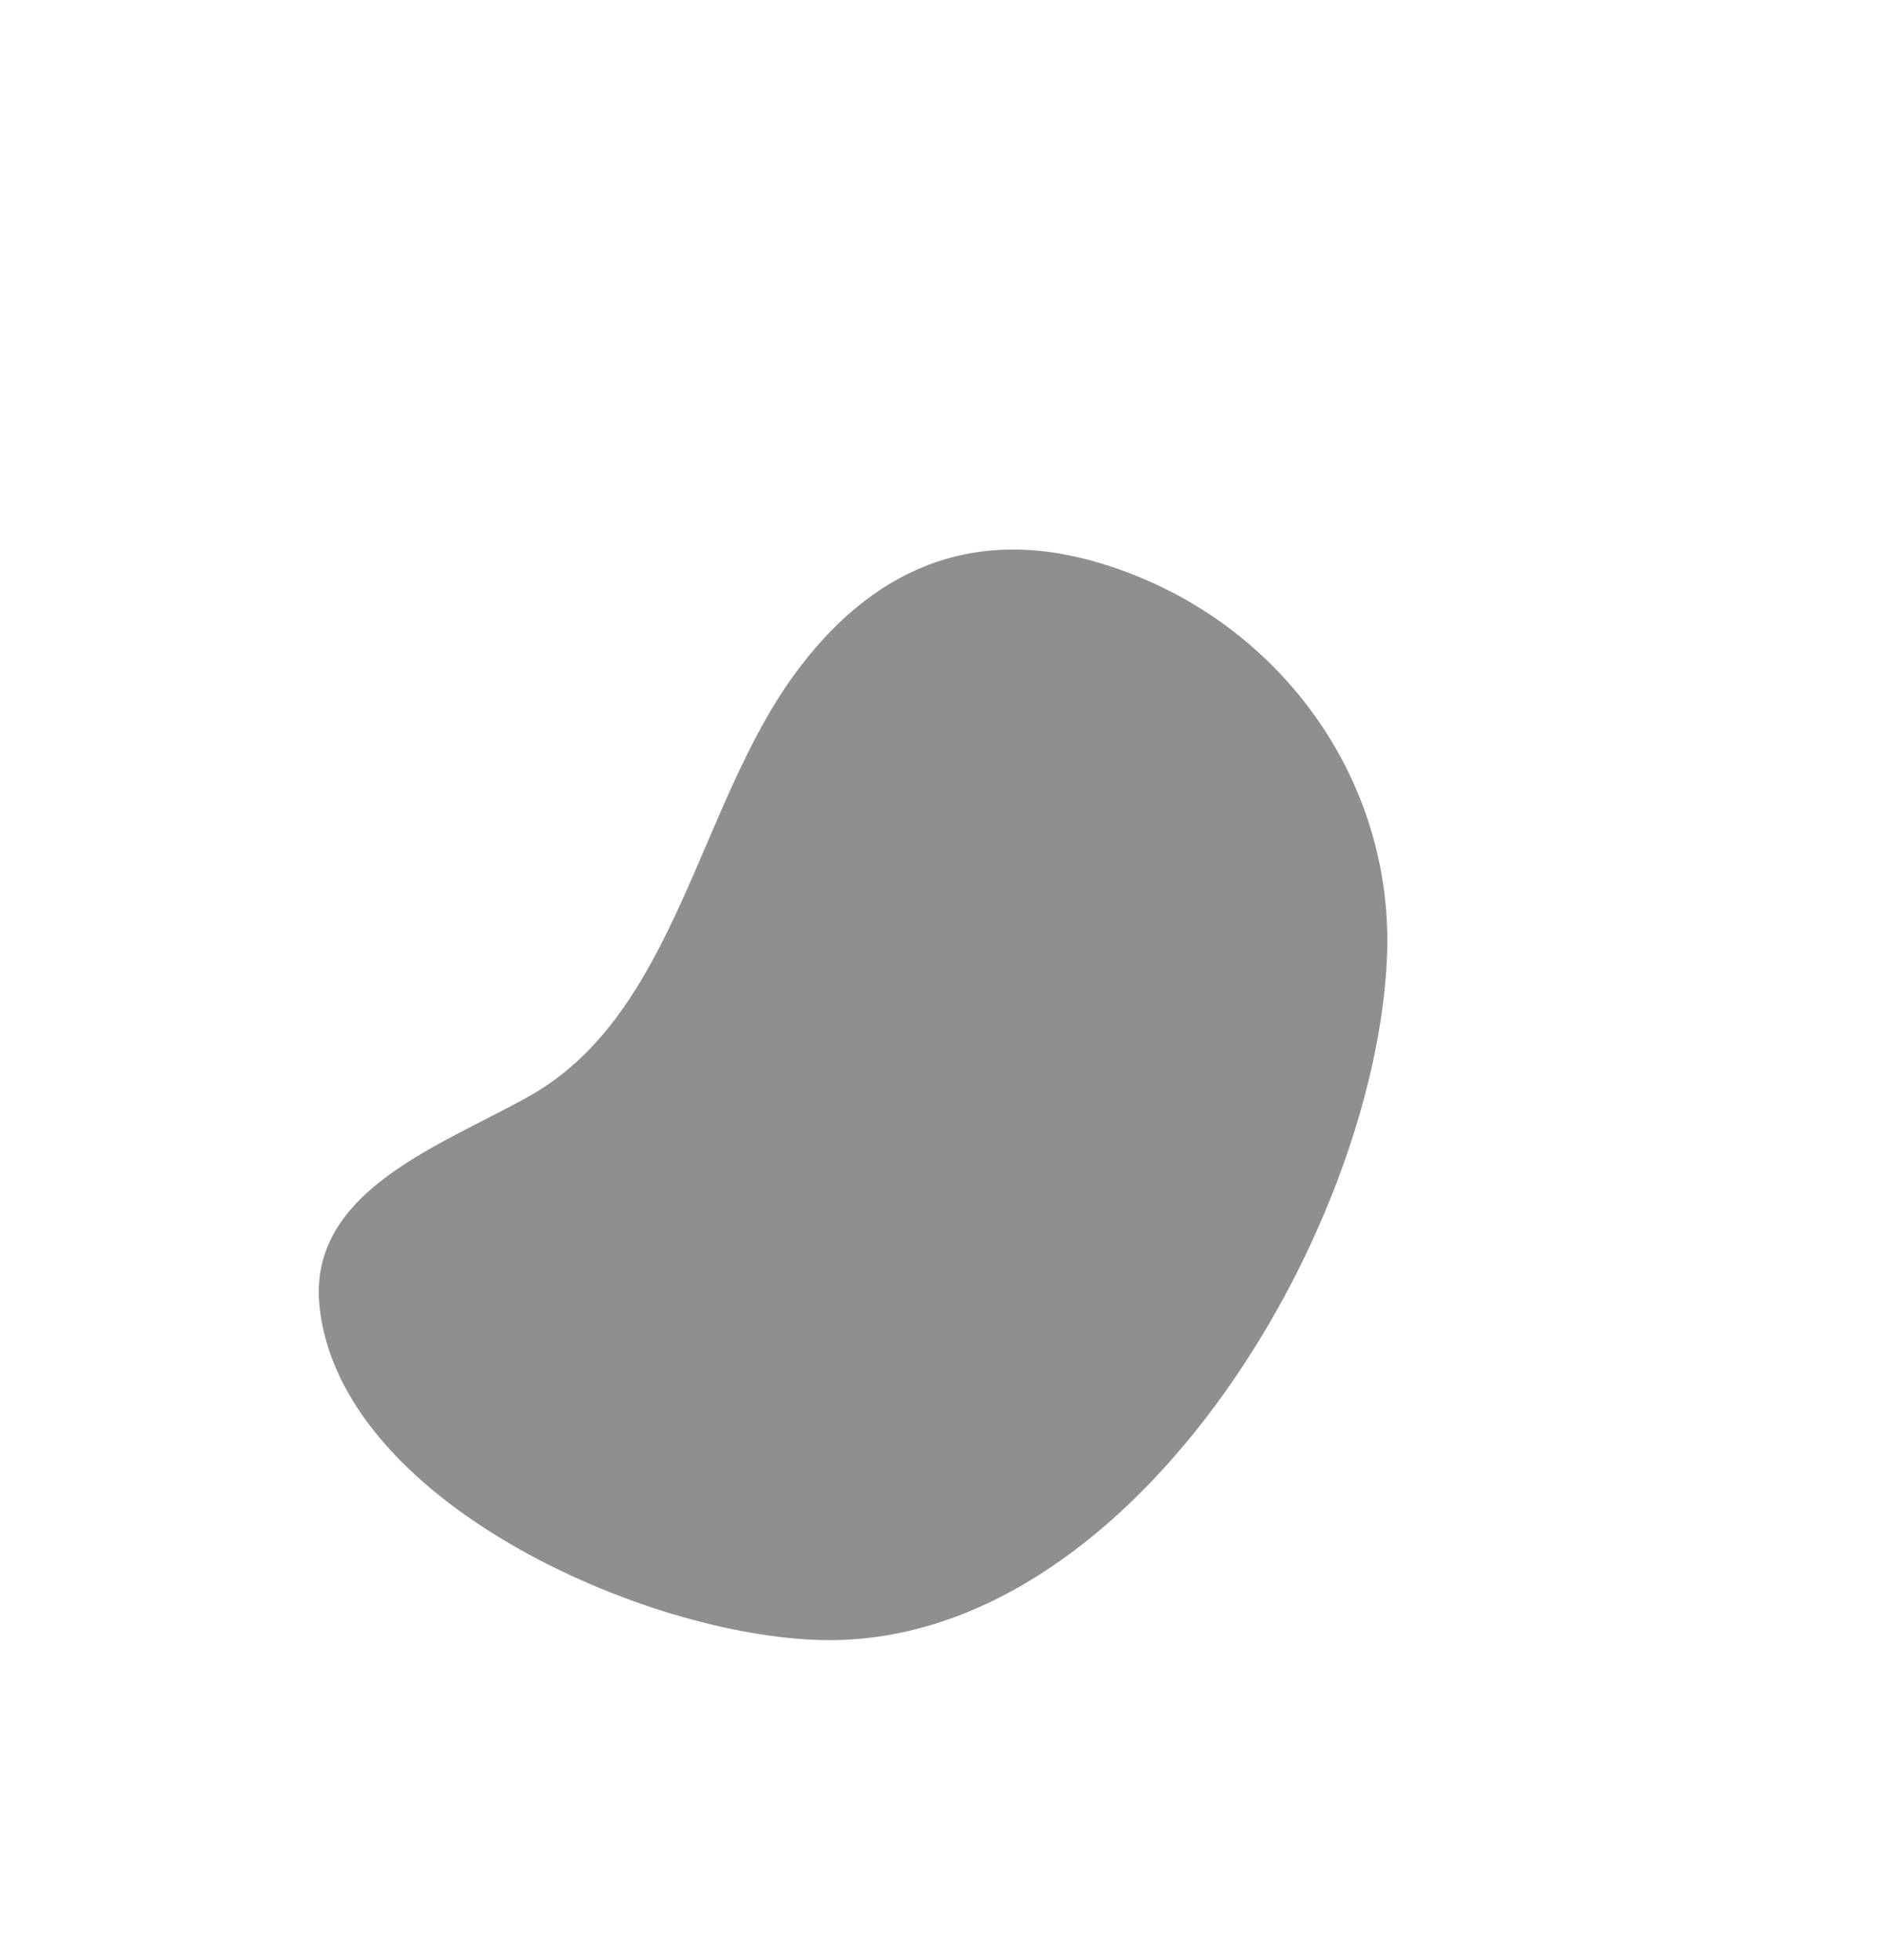
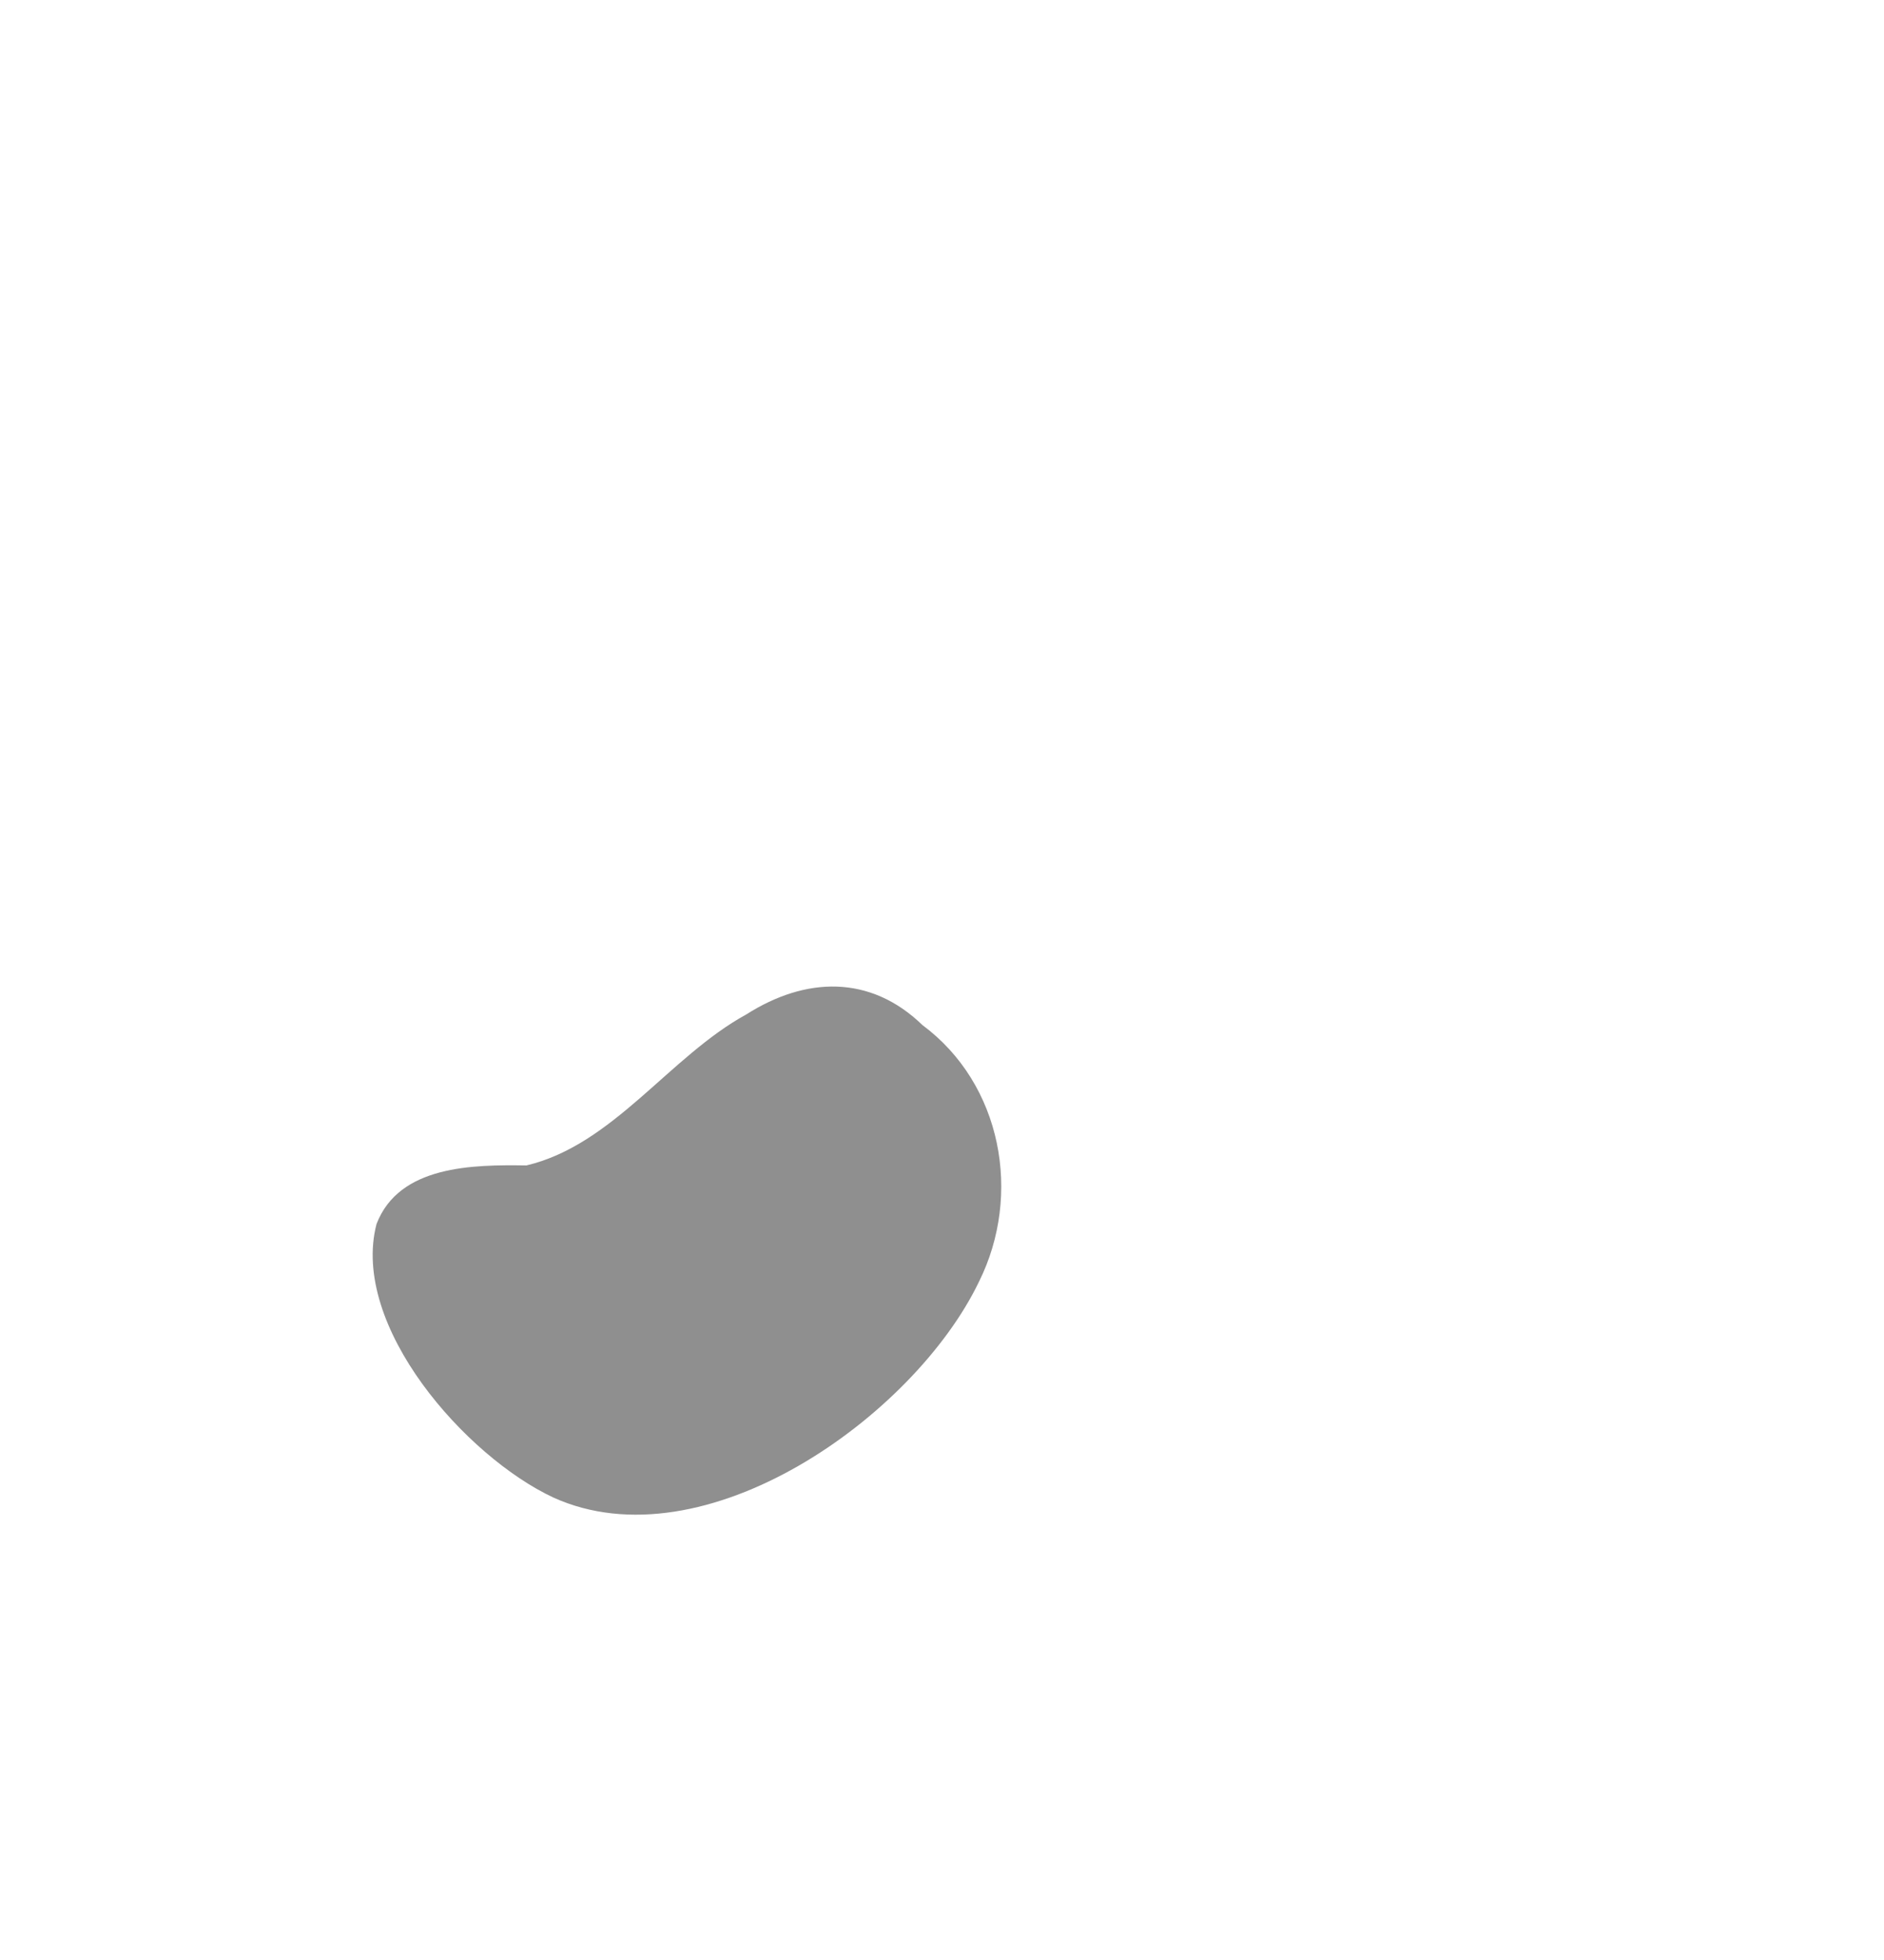
<svg xmlns="http://www.w3.org/2000/svg" width="1399" height="1455" viewBox="0 0 1399 1455" fill="none">
  <g opacity="0.44" filter="url(#filter0_f_201_939)">
-     <path d="M1029.9 711.412C1035.98 577.562 948.091 457.717 817.641 418.248C721.609 389.112 646.031 423.24 589.333 501.46C518.242 599.511 501.284 751.833 394.434 812.882C330.607 849.341 228.535 882.808 237.218 969.263C251.727 1113.89 477.976 1214.63 610.582 1217.46C838.968 1222.34 1020.54 917.11 1029.9 711.412Z" fill="url(#paint0_linear_201_939)" style="" />
-     <path d="M969.243 759.428C980.47 639.369 906.621 527.877 791.049 486.795C705.973 456.533 636.572 483.901 582.243 551.768C514.143 636.864 492.35 773.044 393.677 823.332C334.725 853.362 241.549 879.098 245.628 957.143C252.465 1087.77 451.521 1188.05 570.589 1196.29C775.724 1210.51 952.053 943.935 969.243 759.428Z" fill="url(#paint1_linear_201_939)" style="" />
-     <path d="M908.719 807.443C925.074 701.195 865.248 598.035 764.575 555.322C690.473 523.894 627.248 544.561 575.289 602.094C510.142 674.196 483.512 794.255 393.035 833.782C338.979 857.382 254.66 875.33 254.155 945.022C253.3 1061.57 425.085 1161.46 530.692 1175.14C712.48 1198.66 883.565 970.739 908.719 807.443Z" fill="url(#paint2_linear_201_939)" style="" />
-     <path d="M848.116 855.459C869.619 763.002 823.836 668.175 738.041 623.869C674.895 591.237 617.847 605.222 568.258 652.403C506.102 711.548 474.635 815.466 392.317 844.232C343.155 861.403 267.732 871.581 262.624 932.902C254.097 1035.54 398.727 1134.91 490.757 1153.96C649.236 1186.81 815.076 997.564 848.116 855.459Z" fill="url(#paint3_linear_201_939)" style="" />
-     <path d="M787.534 903.494C814.164 824.828 782.425 738.392 711.509 692.415C659.317 658.599 608.446 665.883 561.226 702.71C502.042 748.881 465.758 836.735 391.618 854.682C347.331 865.424 280.785 867.832 271.19 920.723C254.971 1009.37 372.388 1108.26 450.88 1132.73C585.972 1174.96 746.588 1024.39 787.534 903.494Z" fill="url(#paint4_linear_201_939)" style="" />
    <path d="M726.931 951.51C759.155 886.848 743.985 804.743 684.976 760.943C646.128 723.338 598.151 725.067 554.214 753.018C496.933 784.368 455.483 849.846 390.918 865.132C351.294 864.569 296.363 864.957 279.581 908.661C259.963 984.55 346.069 1081.4 410.867 1111.64C523 1162.47 678.799 1051.54 726.931 951.51Z" fill="url(#paint5_linear_201_939)" style="" />
  </g>
  <defs>
    <filter id="filter0_f_201_939" x="0.198" y="171.437" width="1266.5" height="1282.58" filterUnits="userSpaceOnUse" color-interpolation-filters="sRGB">
      <feFlood flood-opacity="0" result="BackgroundImageFix" />
      <feBlend mode="normal" in="SourceGraphic" in2="BackgroundImageFix" result="shape" />
      <feGaussianBlur stdDeviation="118.25" result="effect1_foregroundBlur_201_939" />
    </filter>
    <linearGradient id="paint0_linear_201_939" x1="316.144" y1="697.571" x2="982.49" y2="911.896" gradientUnits="userSpaceOnUse">
      <stop stop-color="#F3686E" style="stop-color:#F3686E;stop-color:color(display-p3 0.953 0.408 0.431);stop-opacity:1;" />
      <stop offset="0.5" stop-color="#DA64B3" style="stop-color:#DA64B3;stop-color:color(display-p3 0.855 0.392 0.702);stop-opacity:1;" />
      <stop offset="1" stop-color="#B18CC1" style="stop-color:#B18CC1;stop-color:color(display-p3 0.694 0.549 0.757);stop-opacity:1;" />
    </linearGradient>
    <linearGradient id="paint1_linear_201_939" x1="340.553" y1="724.324" x2="928.034" y2="946.262" gradientUnits="userSpaceOnUse">
      <stop stop-color="#F2595F" style="stop-color:#F2595F;stop-color:color(display-p3 0.949 0.349 0.372);stop-opacity:1;" />
      <stop offset="0.5" stop-color="#D654AB" style="stop-color:#D654AB;stop-color:color(display-p3 0.839 0.329 0.671);stop-opacity:1;" />
      <stop offset="1" stop-color="#A479B6" style="stop-color:#A479B6;stop-color:color(display-p3 0.643 0.474 0.714);stop-opacity:1;" />
    </linearGradient>
    <linearGradient id="paint2_linear_201_939" x1="332.651" y1="740.395" x2="847.603" y2="968.376" gradientUnits="userSpaceOnUse">
      <stop stop-color="#F14A50" style="stop-color:#F14A50;stop-color:color(display-p3 0.945 0.29 0.314);stop-opacity:1;" />
      <stop offset="0.5" stop-color="#D244A3" style="stop-color:#D244A3;stop-color:color(display-p3 0.824 0.267 0.639);stop-opacity:1;" />
      <stop offset="1" stop-color="#9766AC" style="stop-color:#9766AC;stop-color:color(display-p3 0.592 0.4 0.674);stop-opacity:1;" />
    </linearGradient>
    <linearGradient id="paint3_linear_201_939" x1="329.915" y1="768.606" x2="779.257" y2="996.077" gradientUnits="userSpaceOnUse">
      <stop stop-color="#EF3B41" style="stop-color:#EF3B41;stop-color:color(display-p3 0.937 0.231 0.255);stop-opacity:1;" />
      <stop offset="0.5" stop-color="#CE349B" style="stop-color:#CE349B;stop-color:color(display-p3 0.808 0.204 0.608);stop-opacity:1;" />
      <stop offset="1" stop-color="#8A52A2" style="stop-color:#8A52A2;stop-color:color(display-p3 0.541 0.322 0.635);stop-opacity:1;" />
    </linearGradient>
    <linearGradient id="paint4_linear_201_939" x1="338.838" y1="796.533" x2="729.423" y2="1019.08" gradientUnits="userSpaceOnUse">
      <stop stop-color="#EE2B33" style="stop-color:#EE2B33;stop-color:color(display-p3 0.933 0.169 0.2);stop-opacity:1;" />
      <stop offset="0.5" stop-color="#CB2594" style="stop-color:#CB2594;stop-color:color(display-p3 0.796 0.145 0.58);stop-opacity:1;" />
      <stop offset="1" stop-color="#7D3F97" style="stop-color:#7D3F97;stop-color:color(display-p3 0.49 0.247 0.592);stop-opacity:1;" />
    </linearGradient>
    <linearGradient id="paint5_linear_201_939" x1="343.994" y1="791.392" x2="682.323" y2="1008.89" gradientUnits="userSpaceOnUse">
      <stop stop-color="#ED1C24" style="stop-color:#ED1C24;stop-color:color(display-p3 0.929 0.11 0.141);stop-opacity:1;" />
      <stop offset="0.5" stop-color="#C7158C" style="stop-color:#C7158C;stop-color:color(display-p3 0.78 0.082 0.549);stop-opacity:1;" />
      <stop offset="1" stop-color="#702C8D" style="stop-color:#702C8D;stop-color:color(display-p3 0.439 0.172 0.553);stop-opacity:1;" />
    </linearGradient>
  </defs>
</svg>